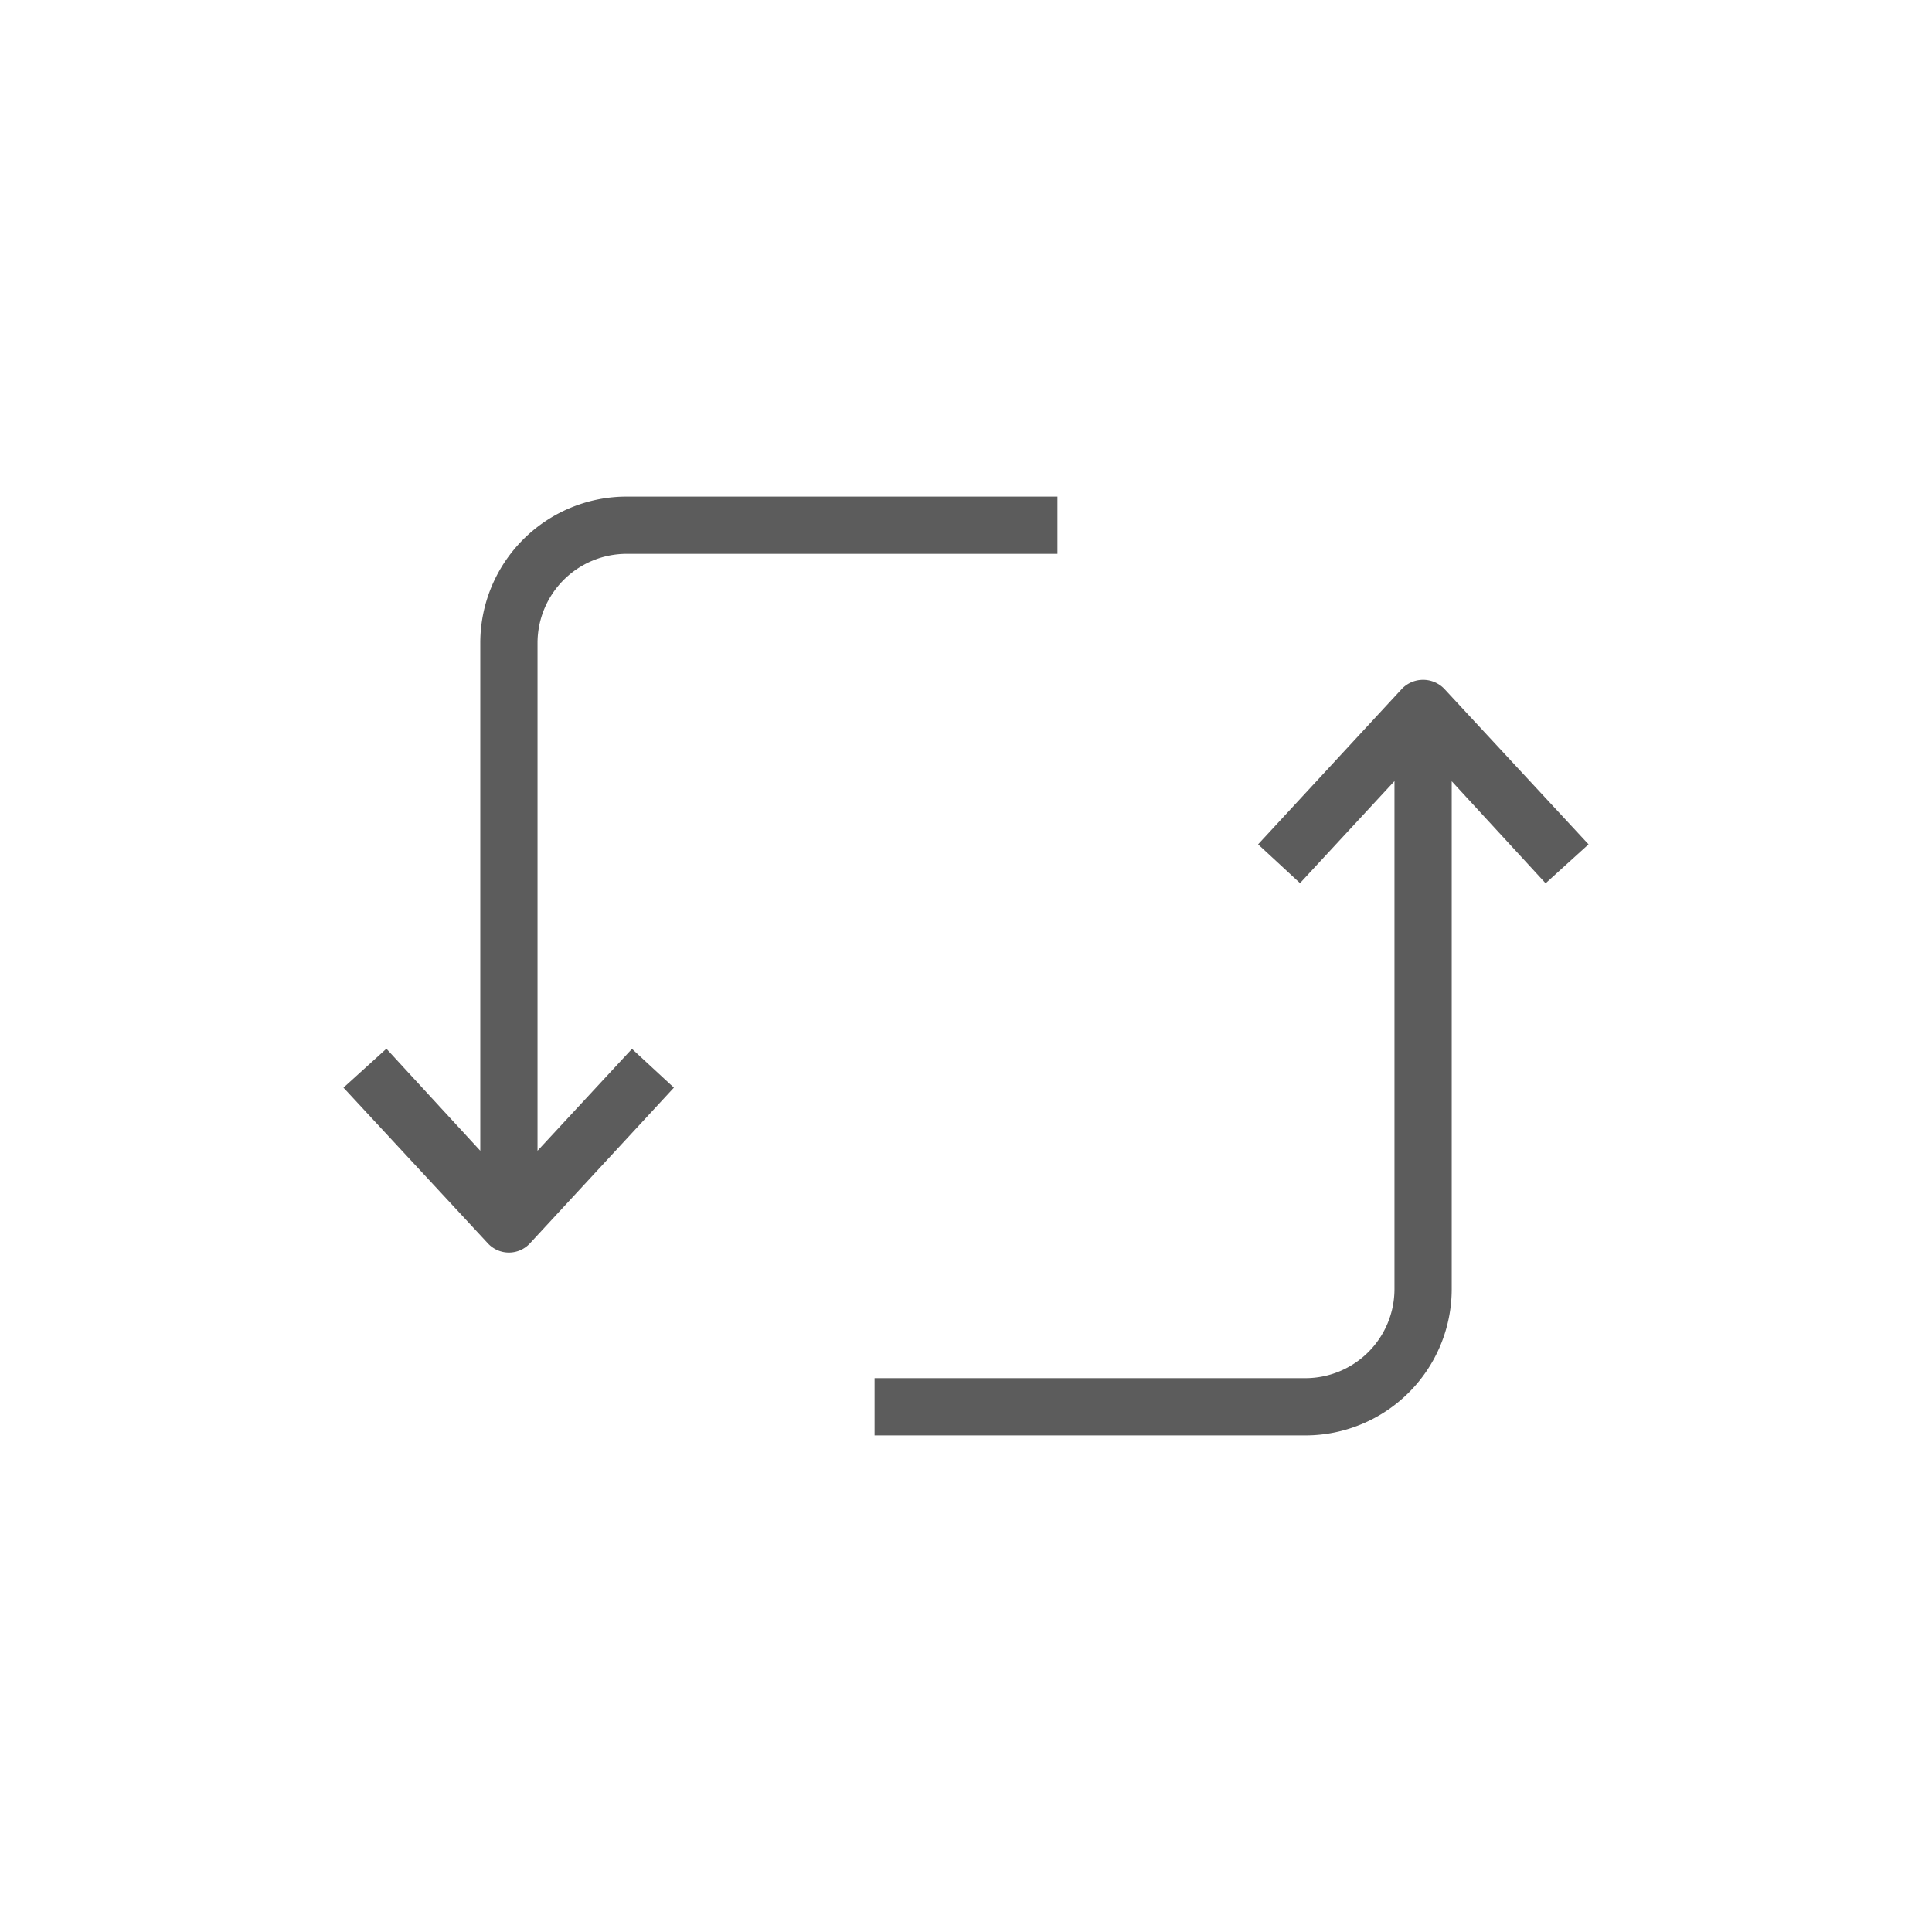
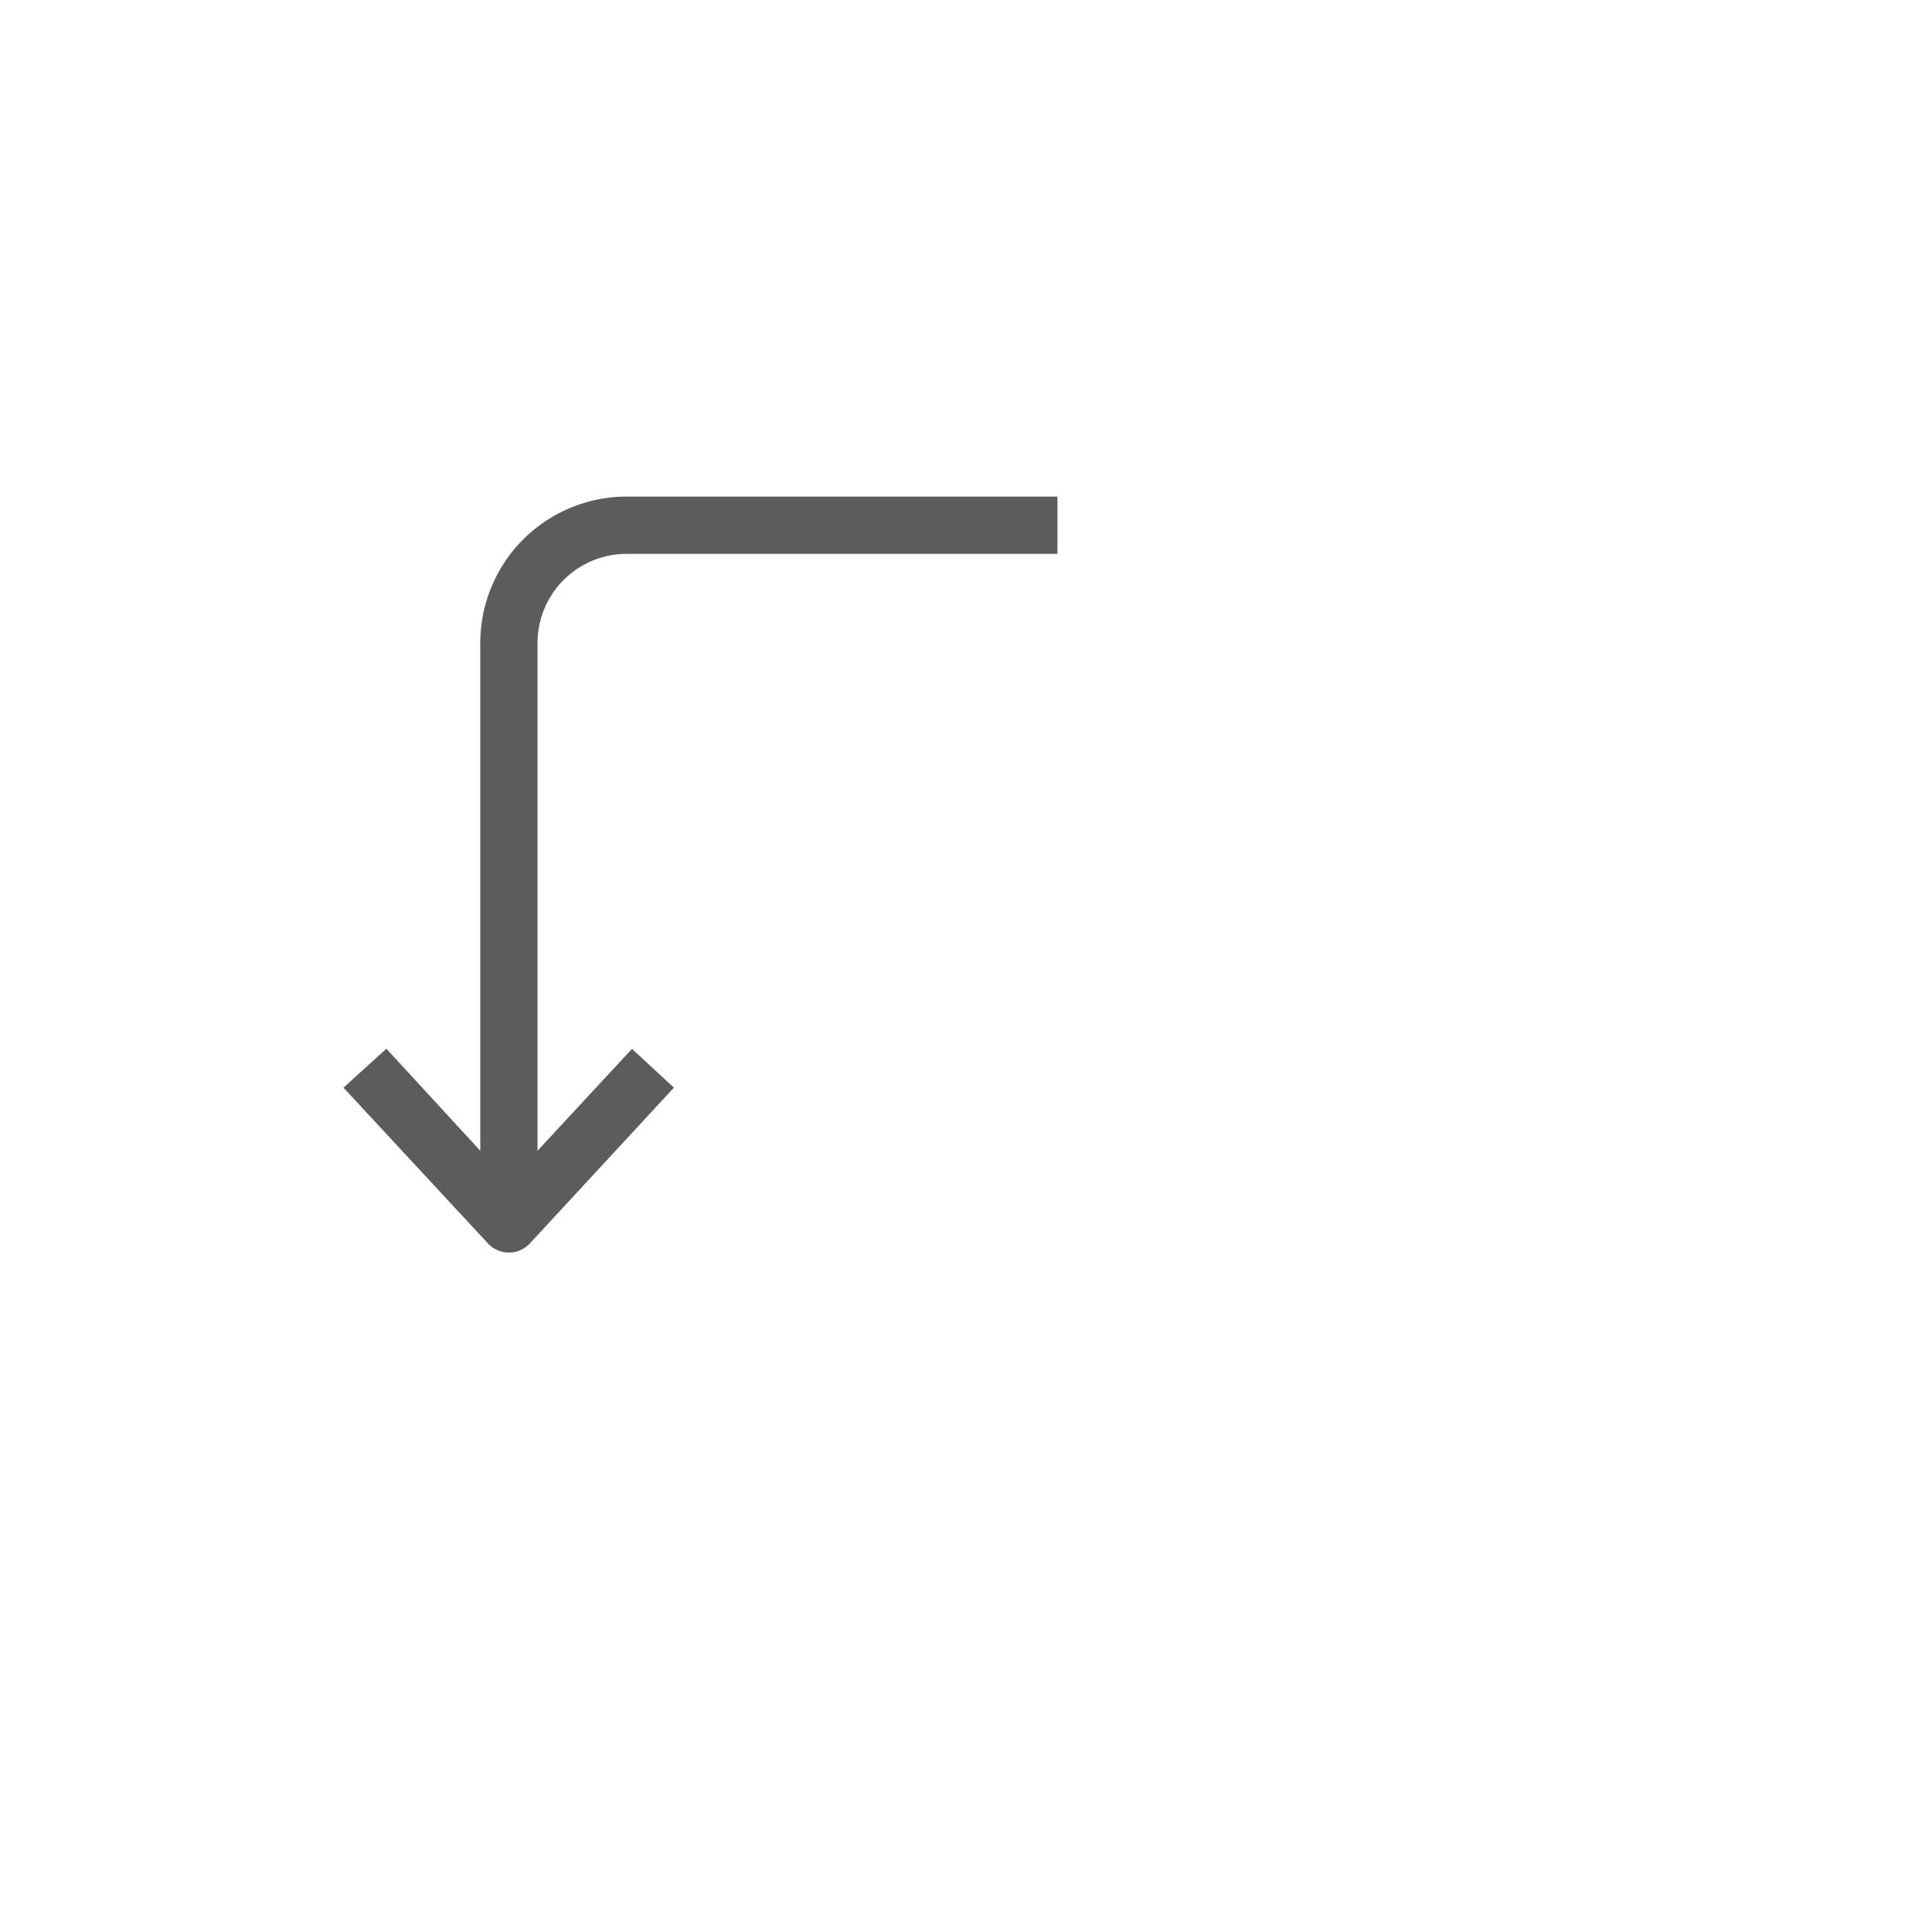
<svg xmlns="http://www.w3.org/2000/svg" id="Layer_1" data-name="Layer 1" viewBox="0 0 135 135">
  <defs>
    <style>.cls-1{fill:#5c5c5c;}</style>
  </defs>
  <title>ob-menu-icomenu-icon---mezzanine__in-action-1 copy</title>
-   <path class="cls-1" d="M111,59,100.91,48.12a2.06,2.06,0,0,0-2.94,0L87.91,59l2.93,2.71,6.6-7.13V90.08a6.23,6.23,0,0,1-6.22,6.22H61.11v4H91.22a10.23,10.23,0,0,0,10.22-10.22V54.59L108,61.72Z" />
  <path class="cls-1" d="M37.56,80.41V44.92a6.23,6.23,0,0,1,6.22-6.22H73.89v-4H43.78A10.23,10.23,0,0,0,33.56,44.92V80.41L27,73.28,24,76,34.09,86.88a2,2,0,0,0,2.94,0L47.09,76l-2.93-2.71Z" />
</svg>